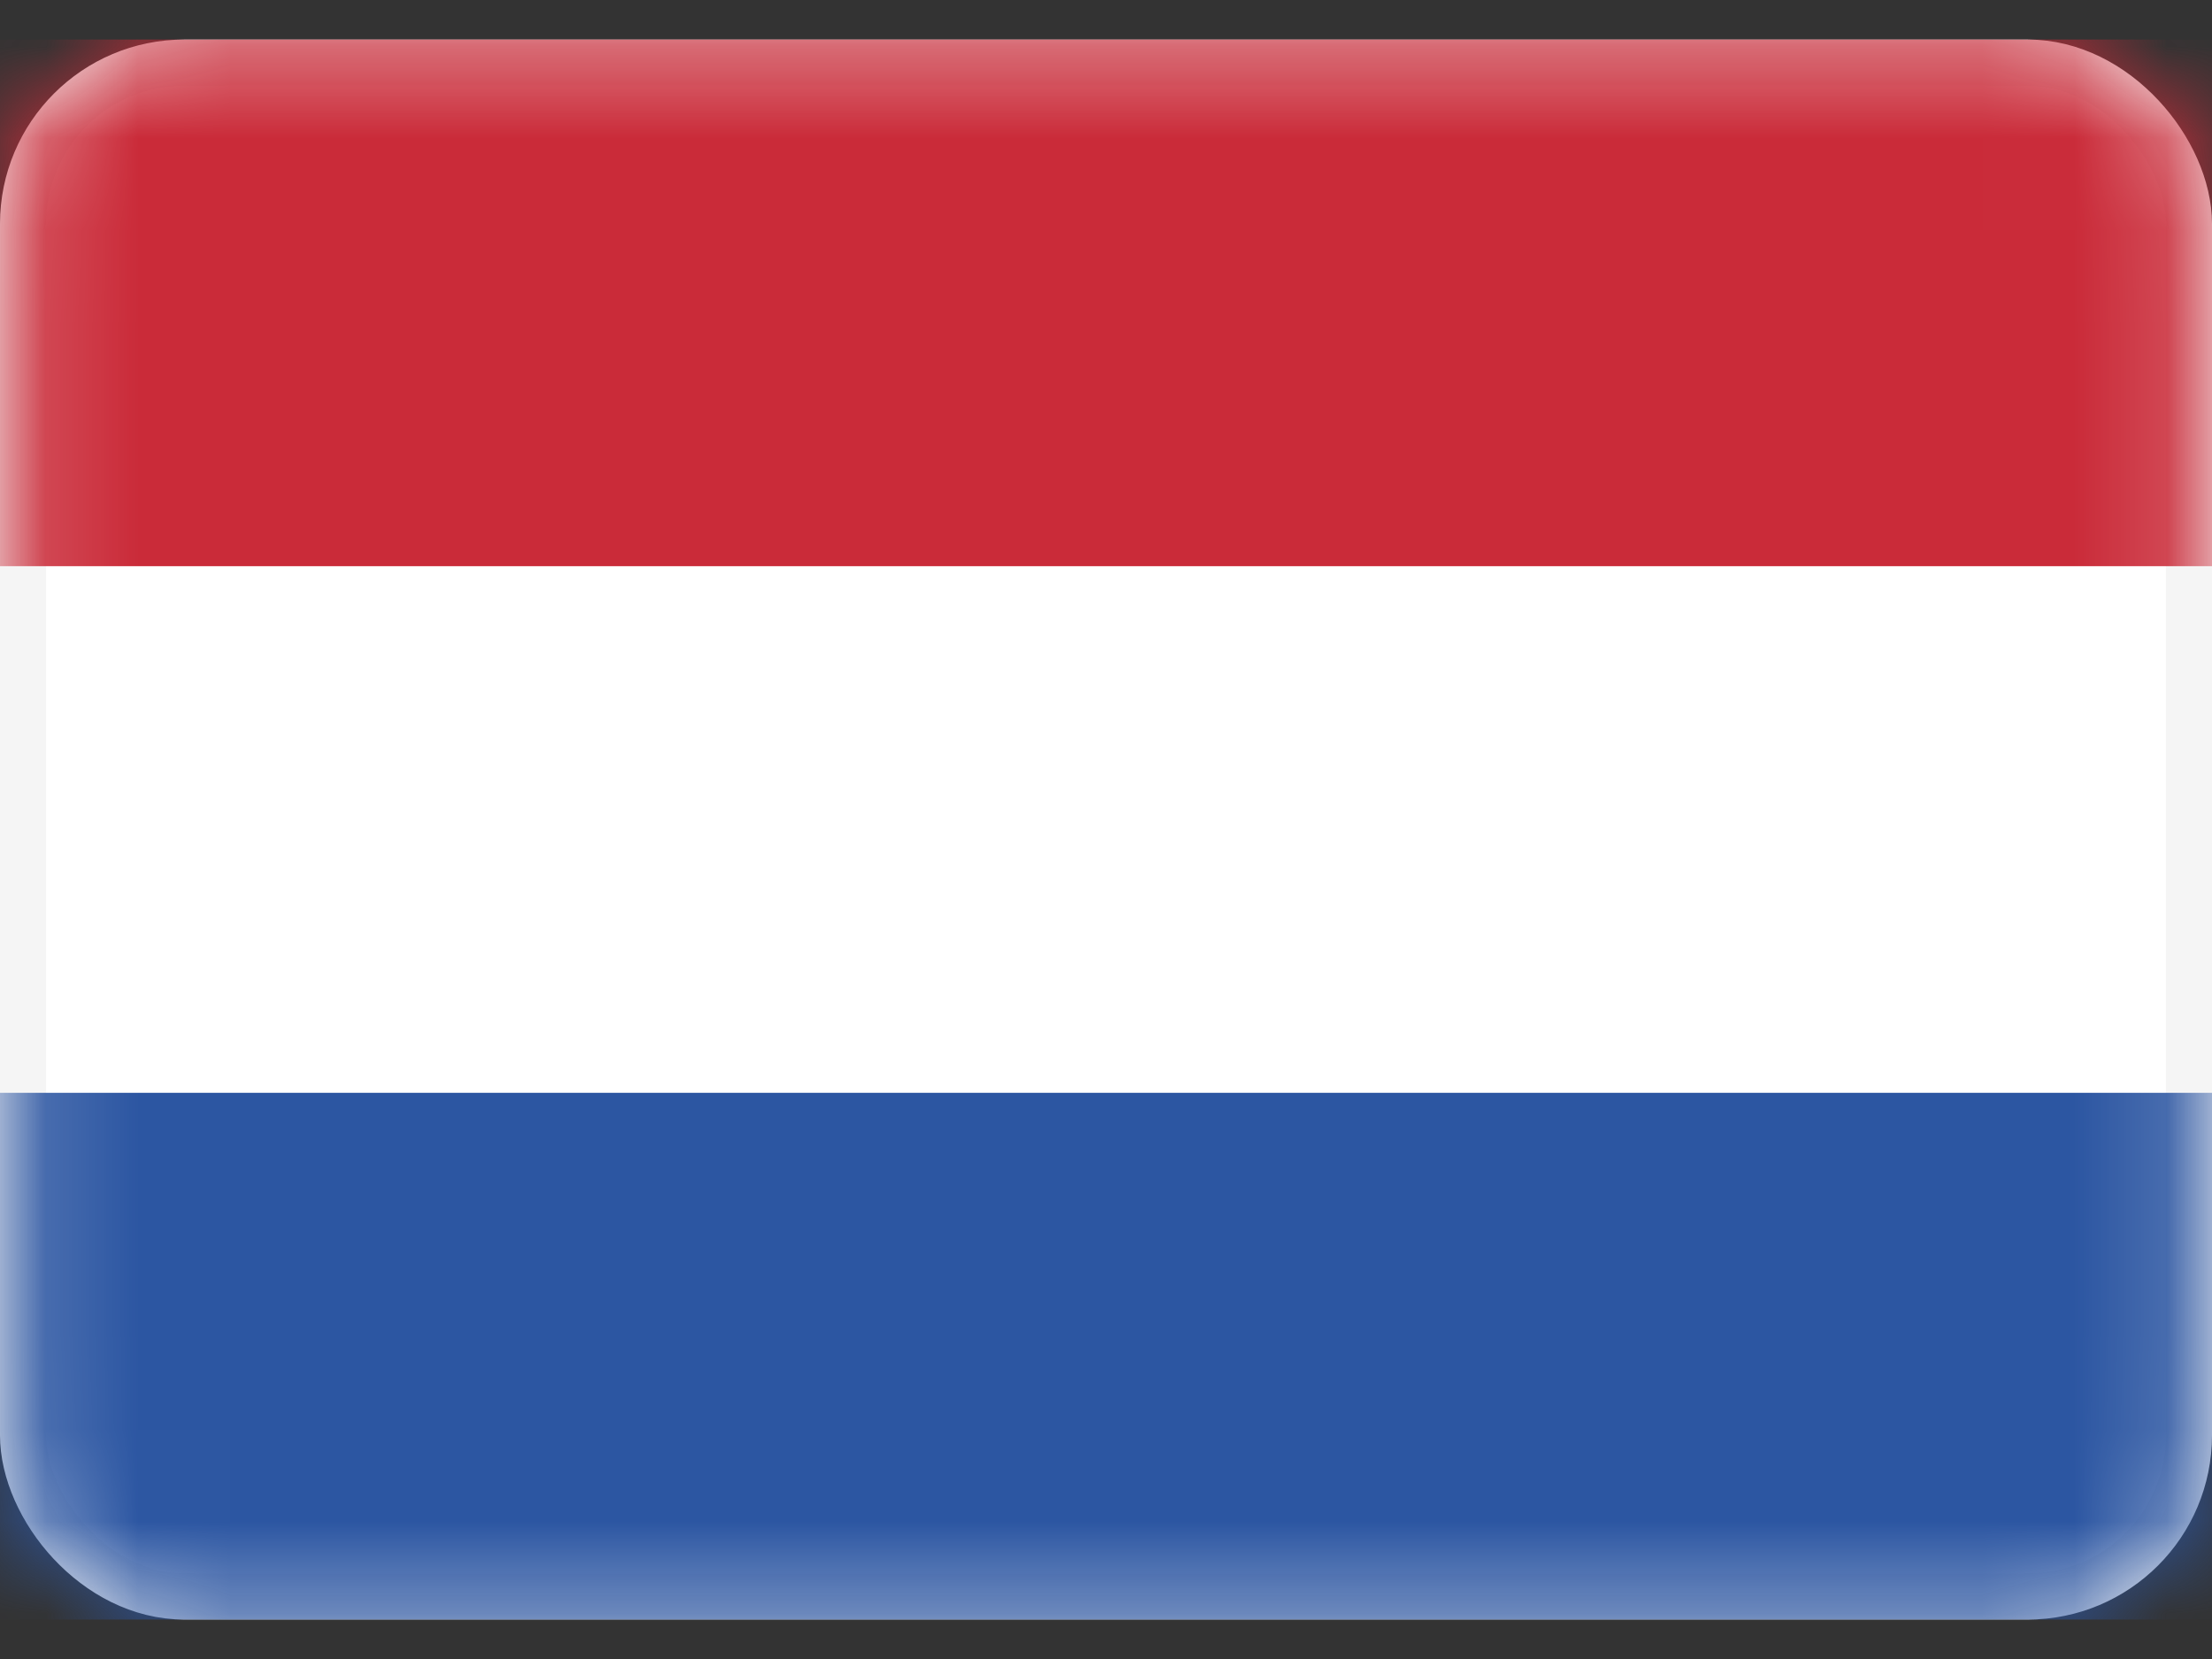
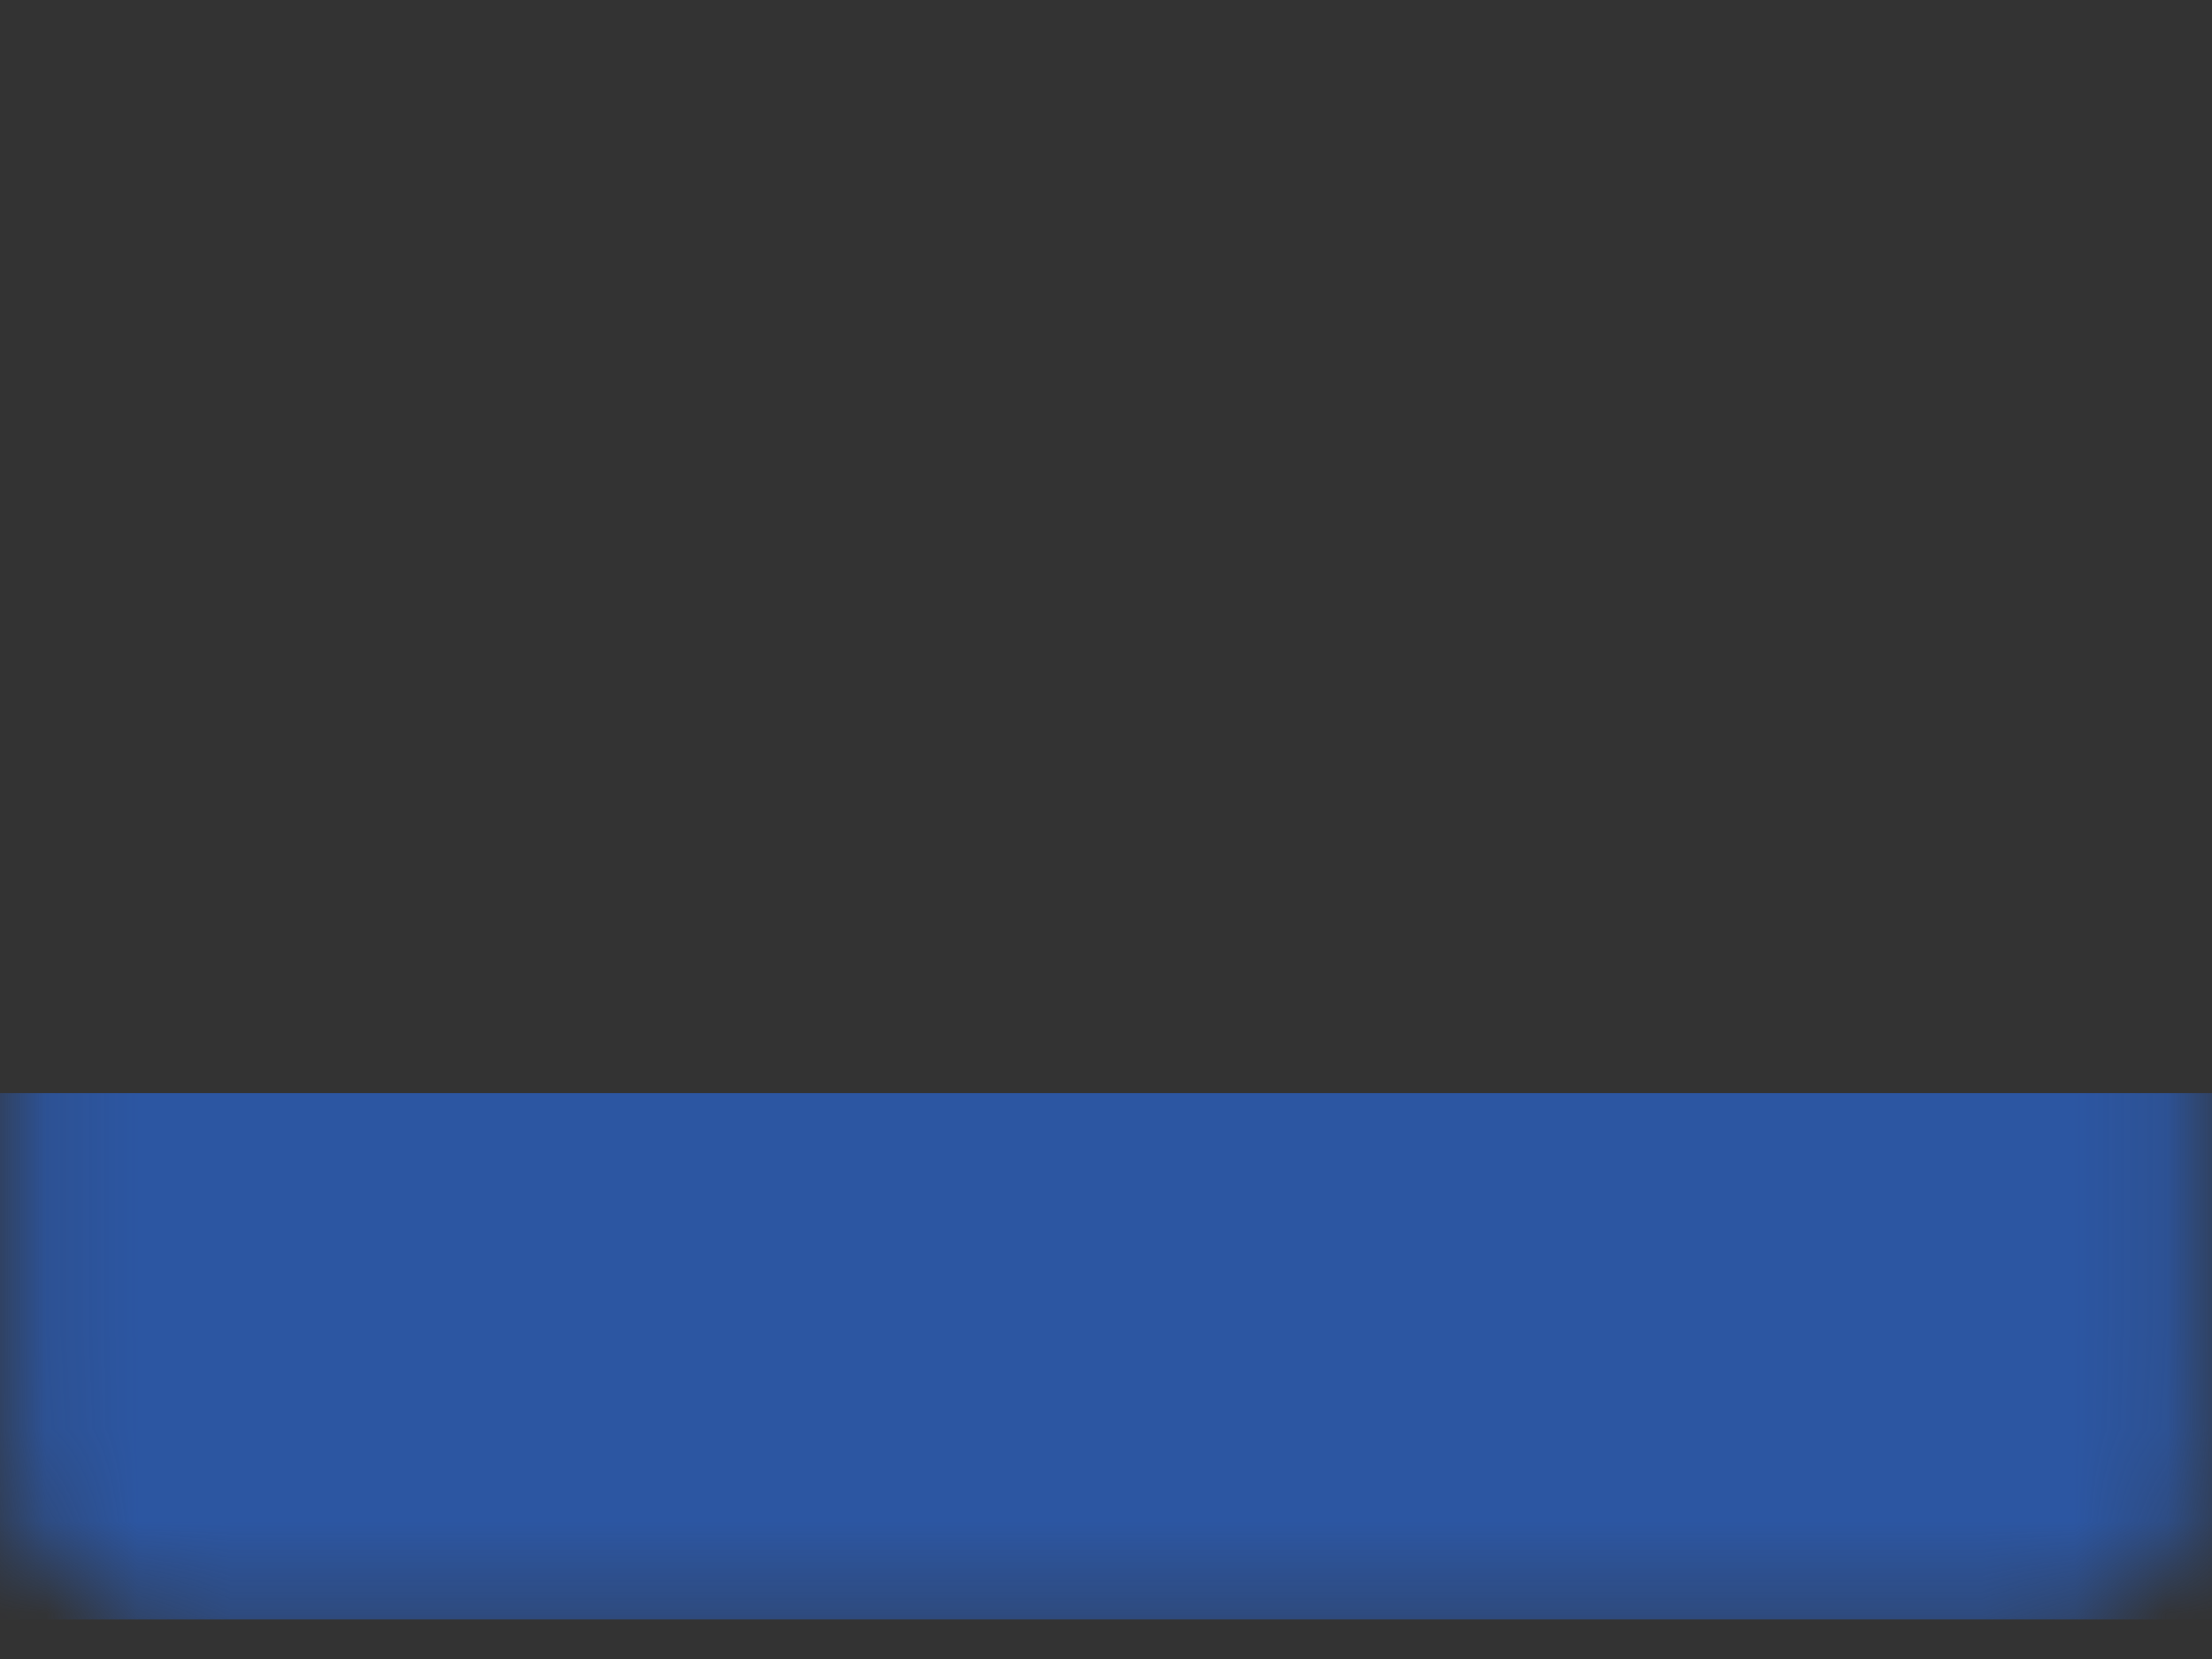
<svg xmlns="http://www.w3.org/2000/svg" width="24" height="18" viewBox="0 0 24 18" fill="none">
  <rect x="0" y="0" width="24" height="18" fill="#333333" stroke="none" />
-   <rect x="0.25" y="0.679" width="23.5" height="16.643" rx="1.75" fill="white" stroke="#F5F5F5" stroke-width="0.5" />
  <mask id="mask0_7116_108" style="mask-type:alpha" maskUnits="userSpaceOnUse" x="0" y="0" width="24" height="18">
    <rect x="0.25" y="0.679" width="23.5" height="16.643" rx="1.75" fill="white" stroke="white" stroke-width="0.5" />
  </mask>
  <g mask="url(#mask0_7116_108)">
-     <path fill-rule="evenodd" clip-rule="evenodd" d="M0 6.143H24V0.429H0V6.143Z" fill="#CA2B39" />
    <path fill-rule="evenodd" clip-rule="evenodd" d="M0 17.572H24V11.857H0V17.572Z" fill="#2C56A2" />
  </g>
</svg>